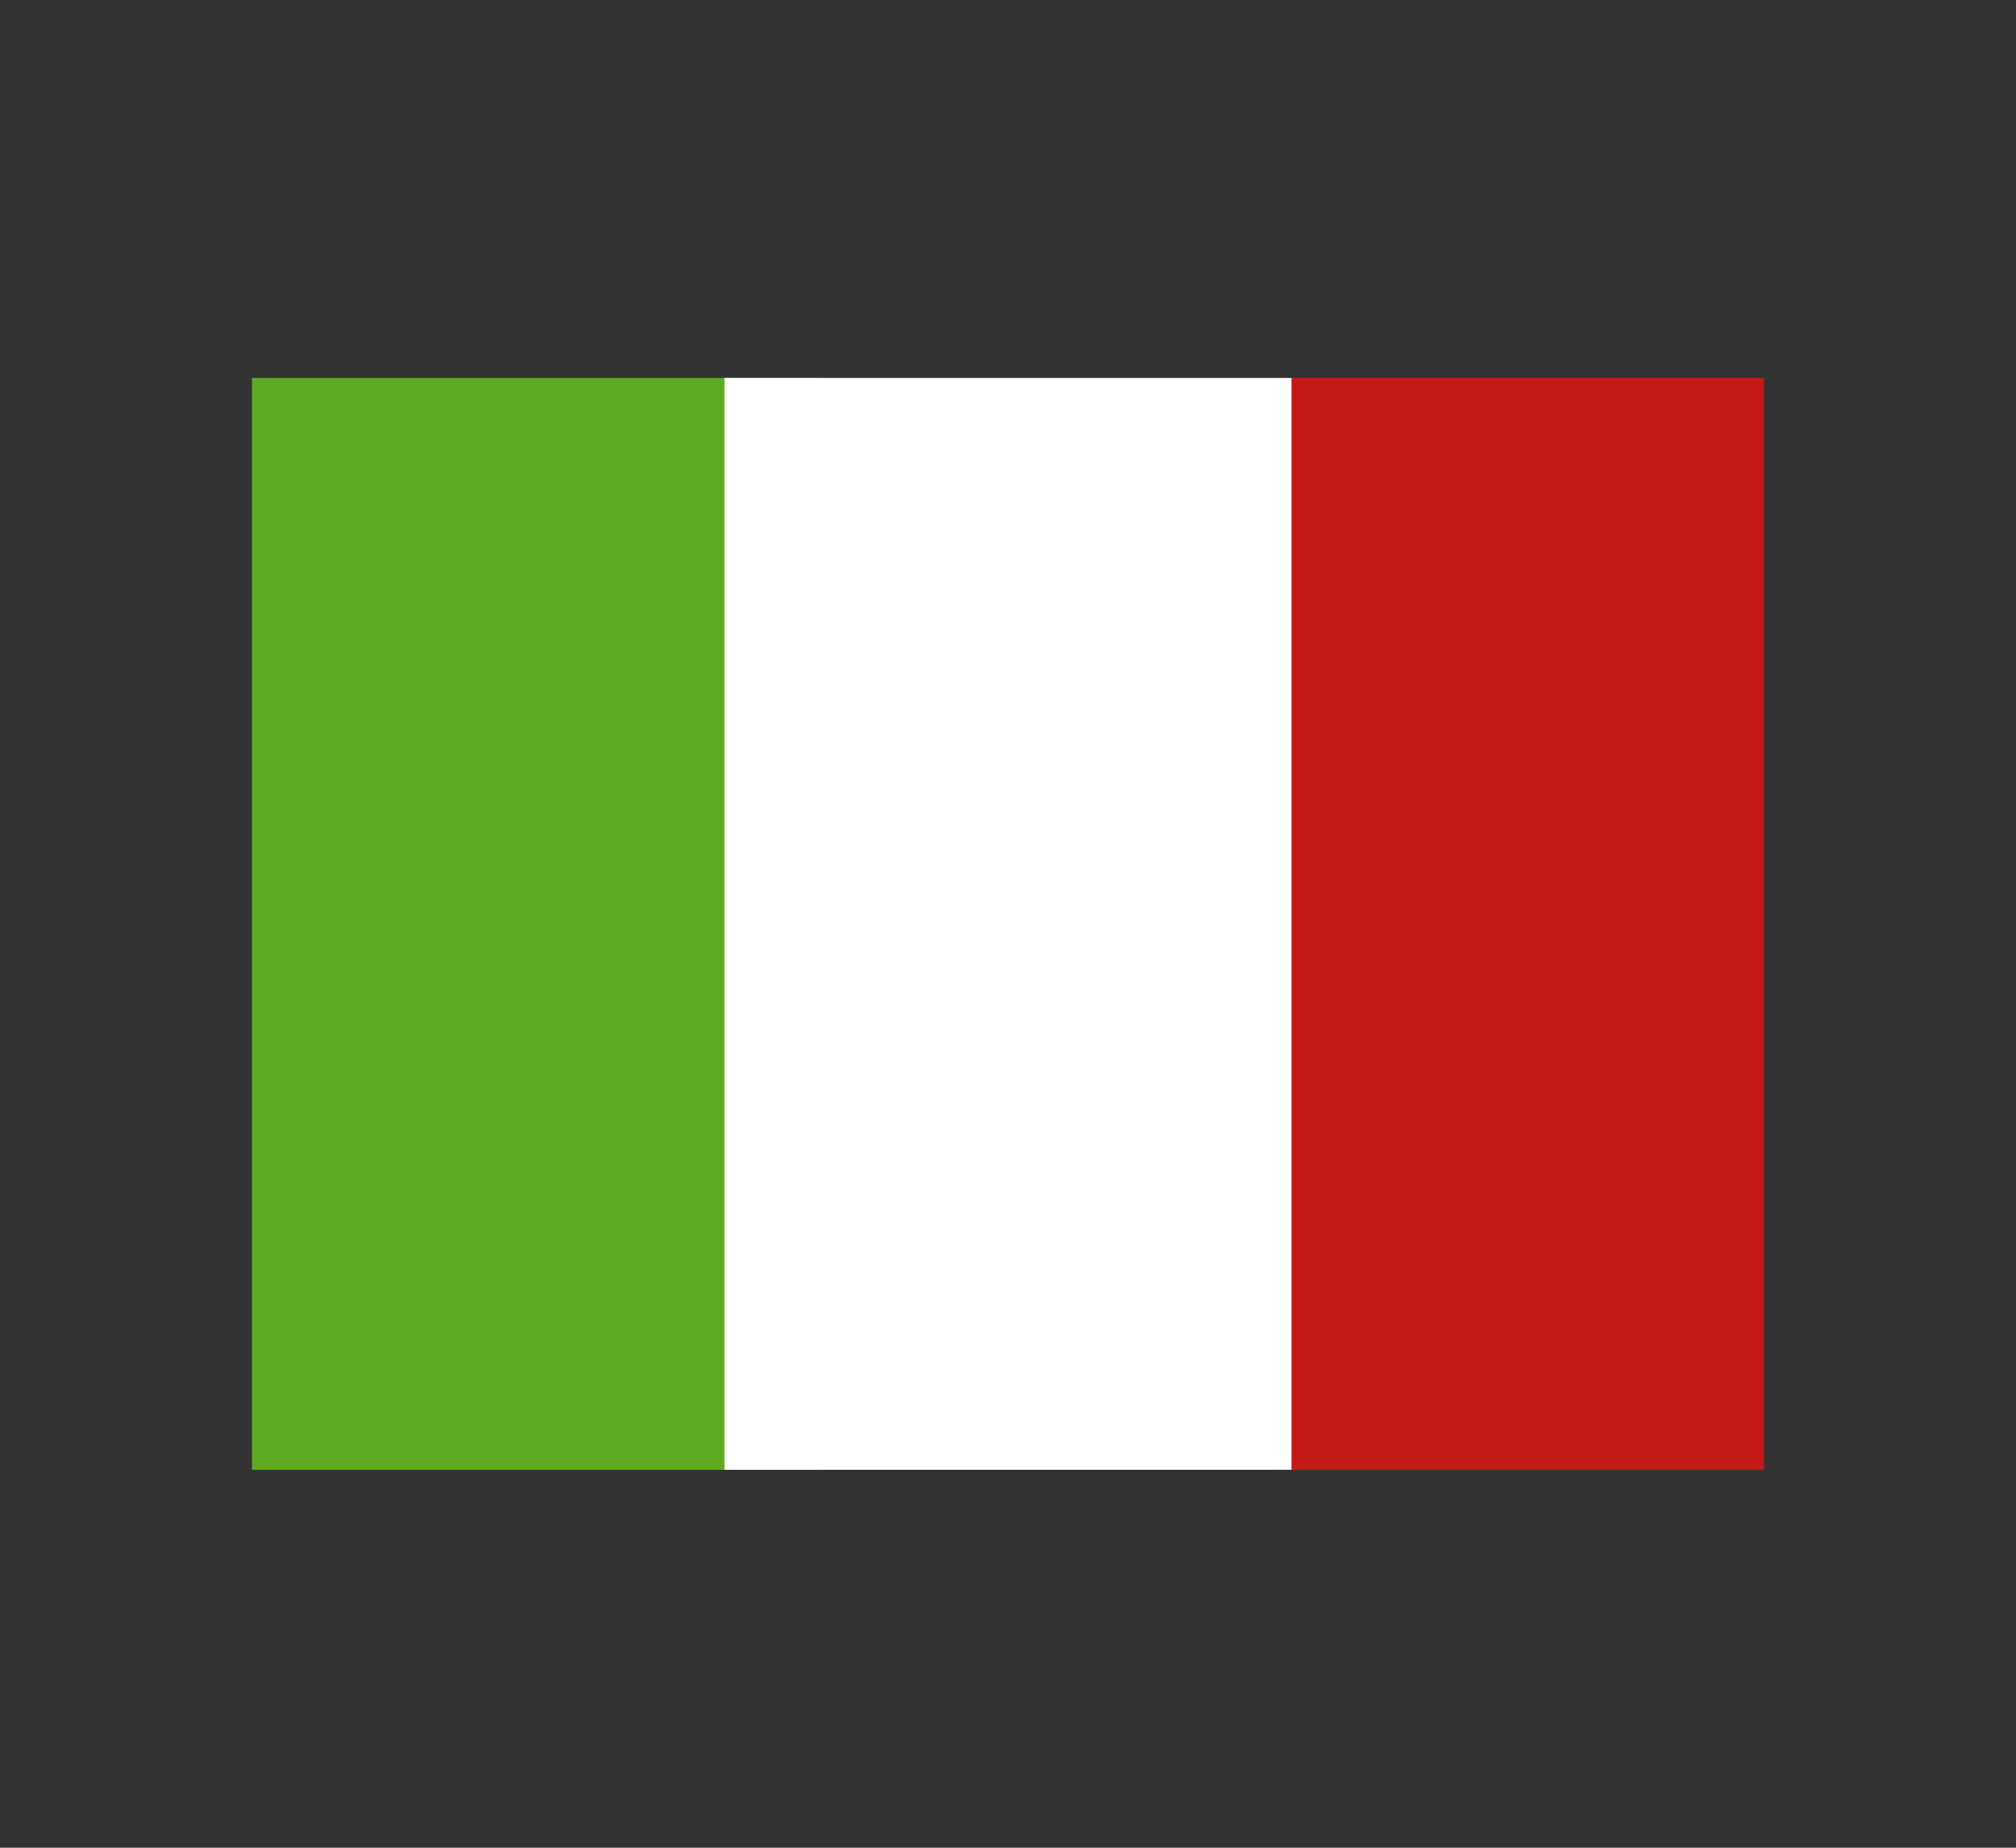
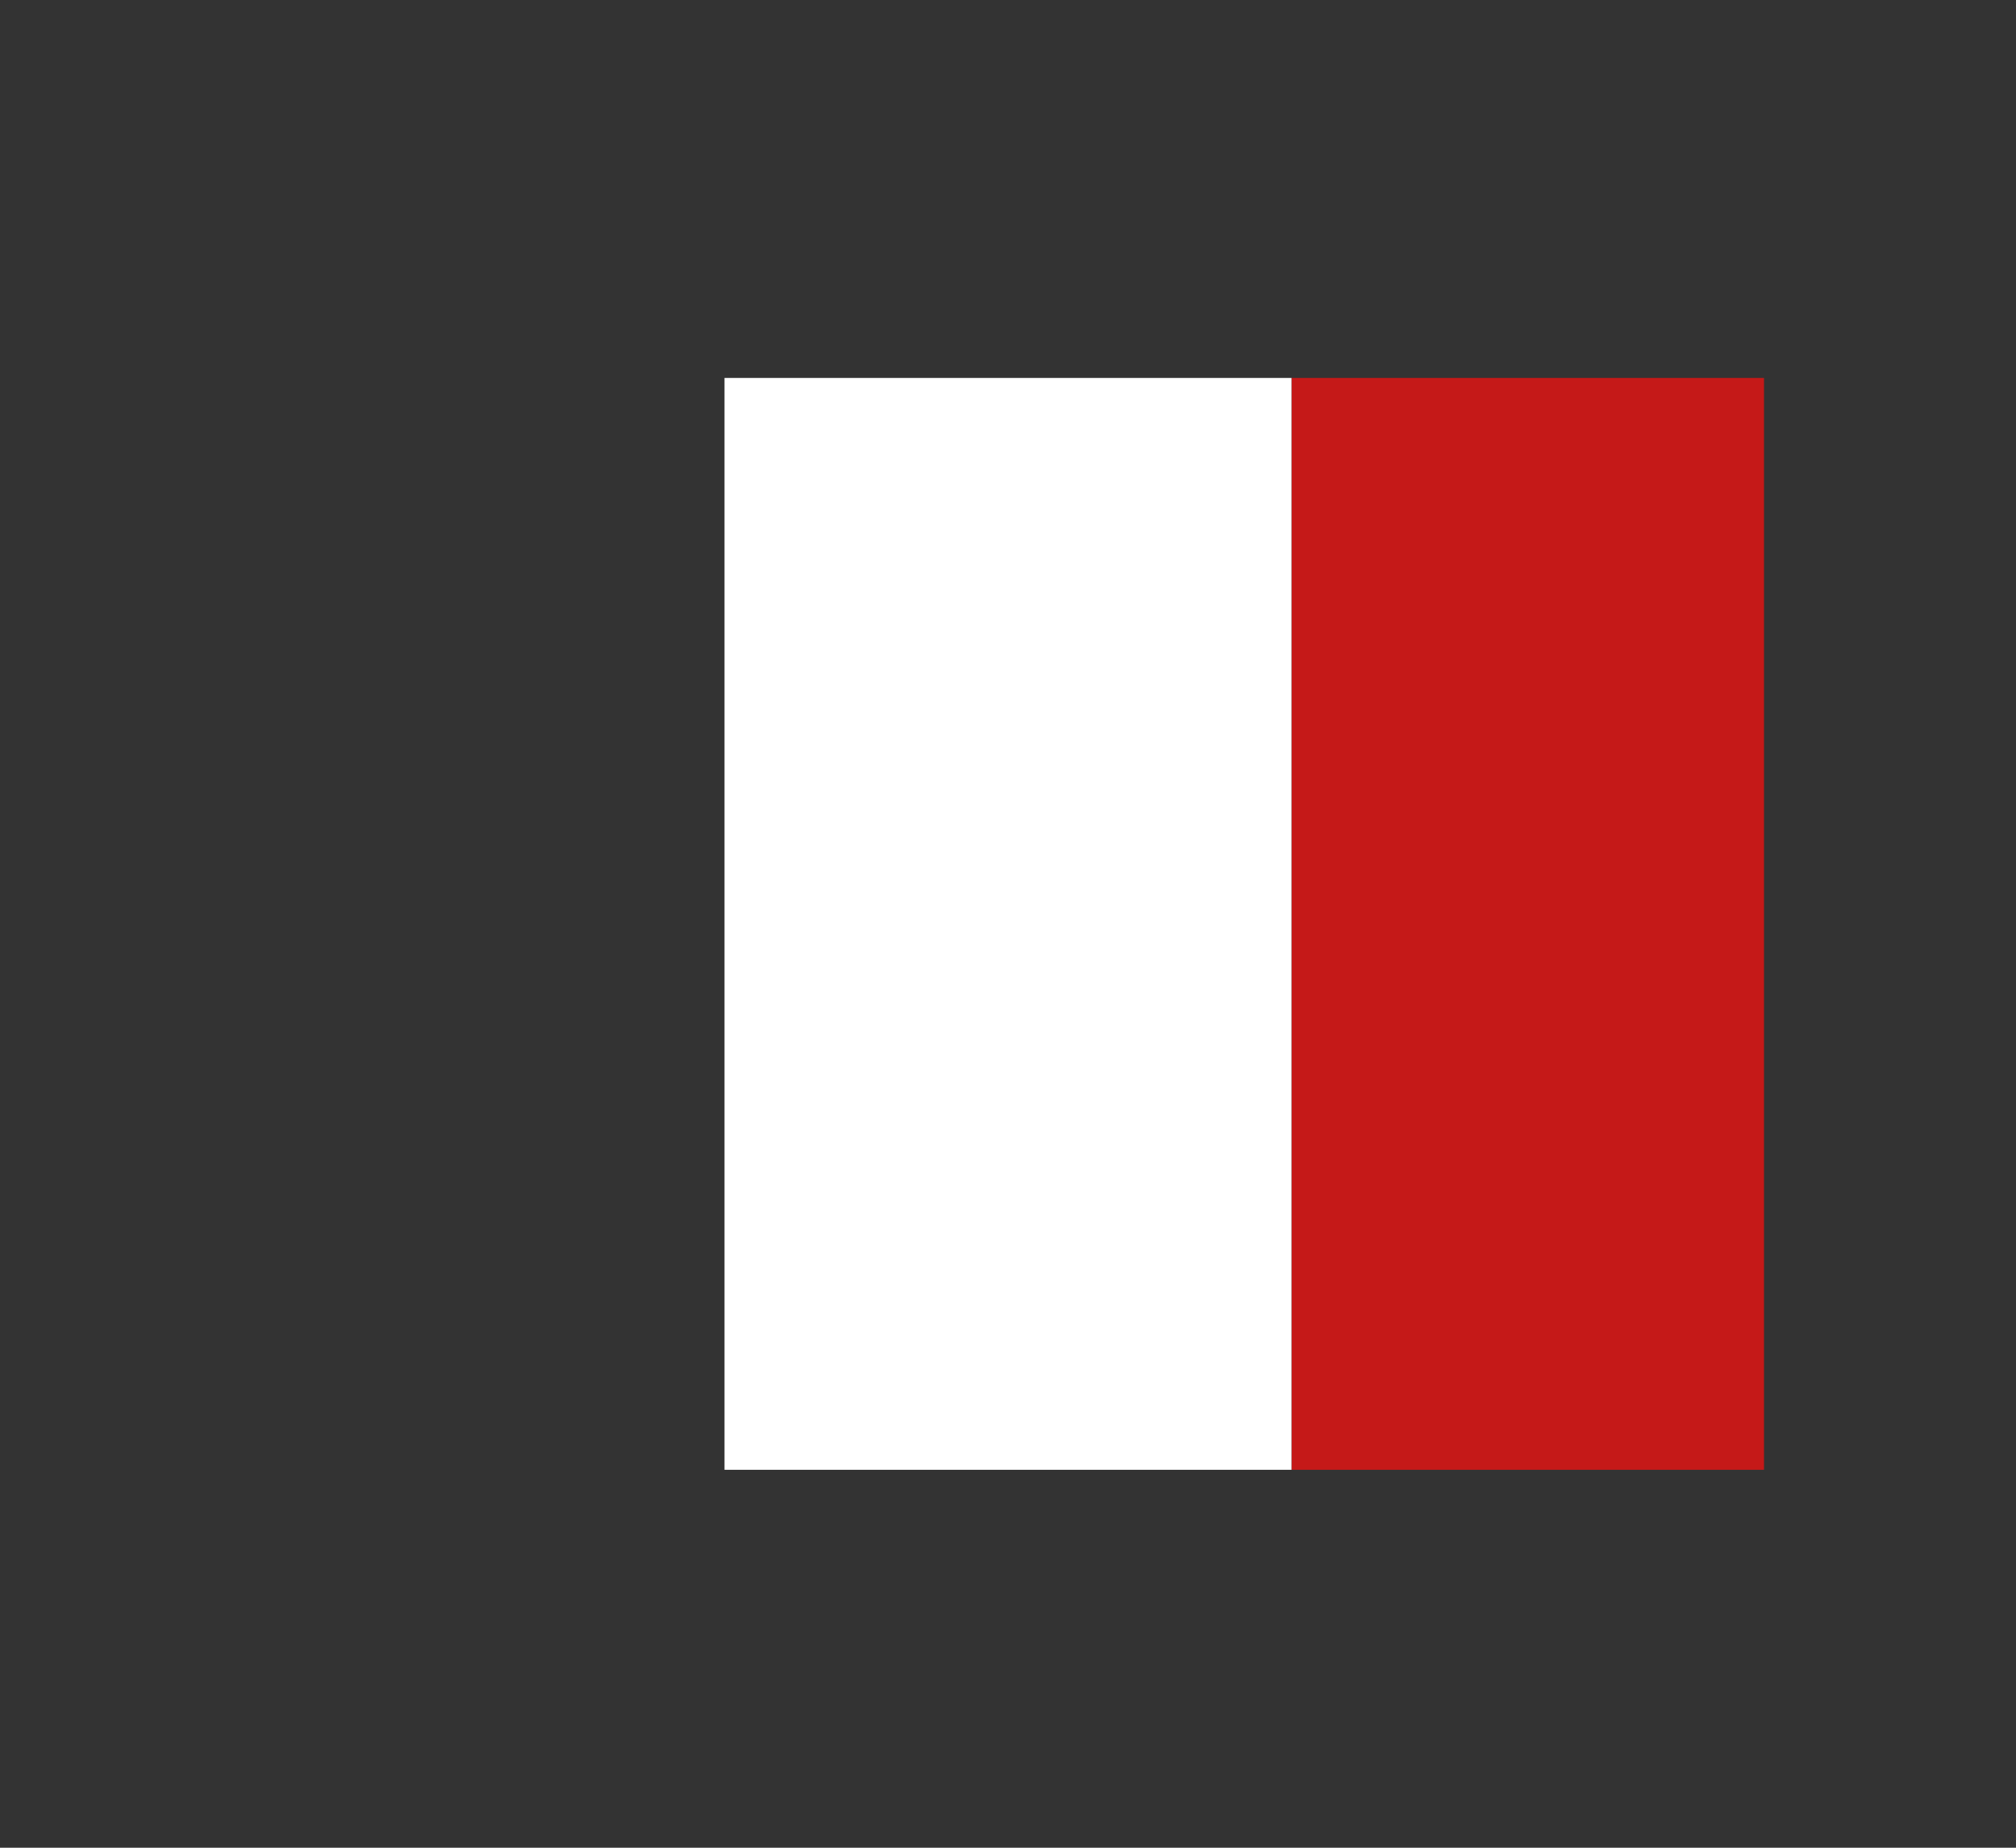
<svg xmlns="http://www.w3.org/2000/svg" width="48" height="44" viewBox="0 0 48 44" fill="none">
  <rect x="0" y="0" width="48" height="44" fill="#333333" stroke="none" />
  <path fill-rule="evenodd" clip-rule="evenodd" d="M30.75 9H42V35H30.75V9Z" fill="#C51918" />
-   <path fill-rule="evenodd" clip-rule="evenodd" d="M6 9H19.5V35H6V9Z" fill="#5EAA22" />
  <path fill-rule="evenodd" clip-rule="evenodd" d="M17.25 9H30.75V35H17.25V9Z" fill="white" />
</svg>